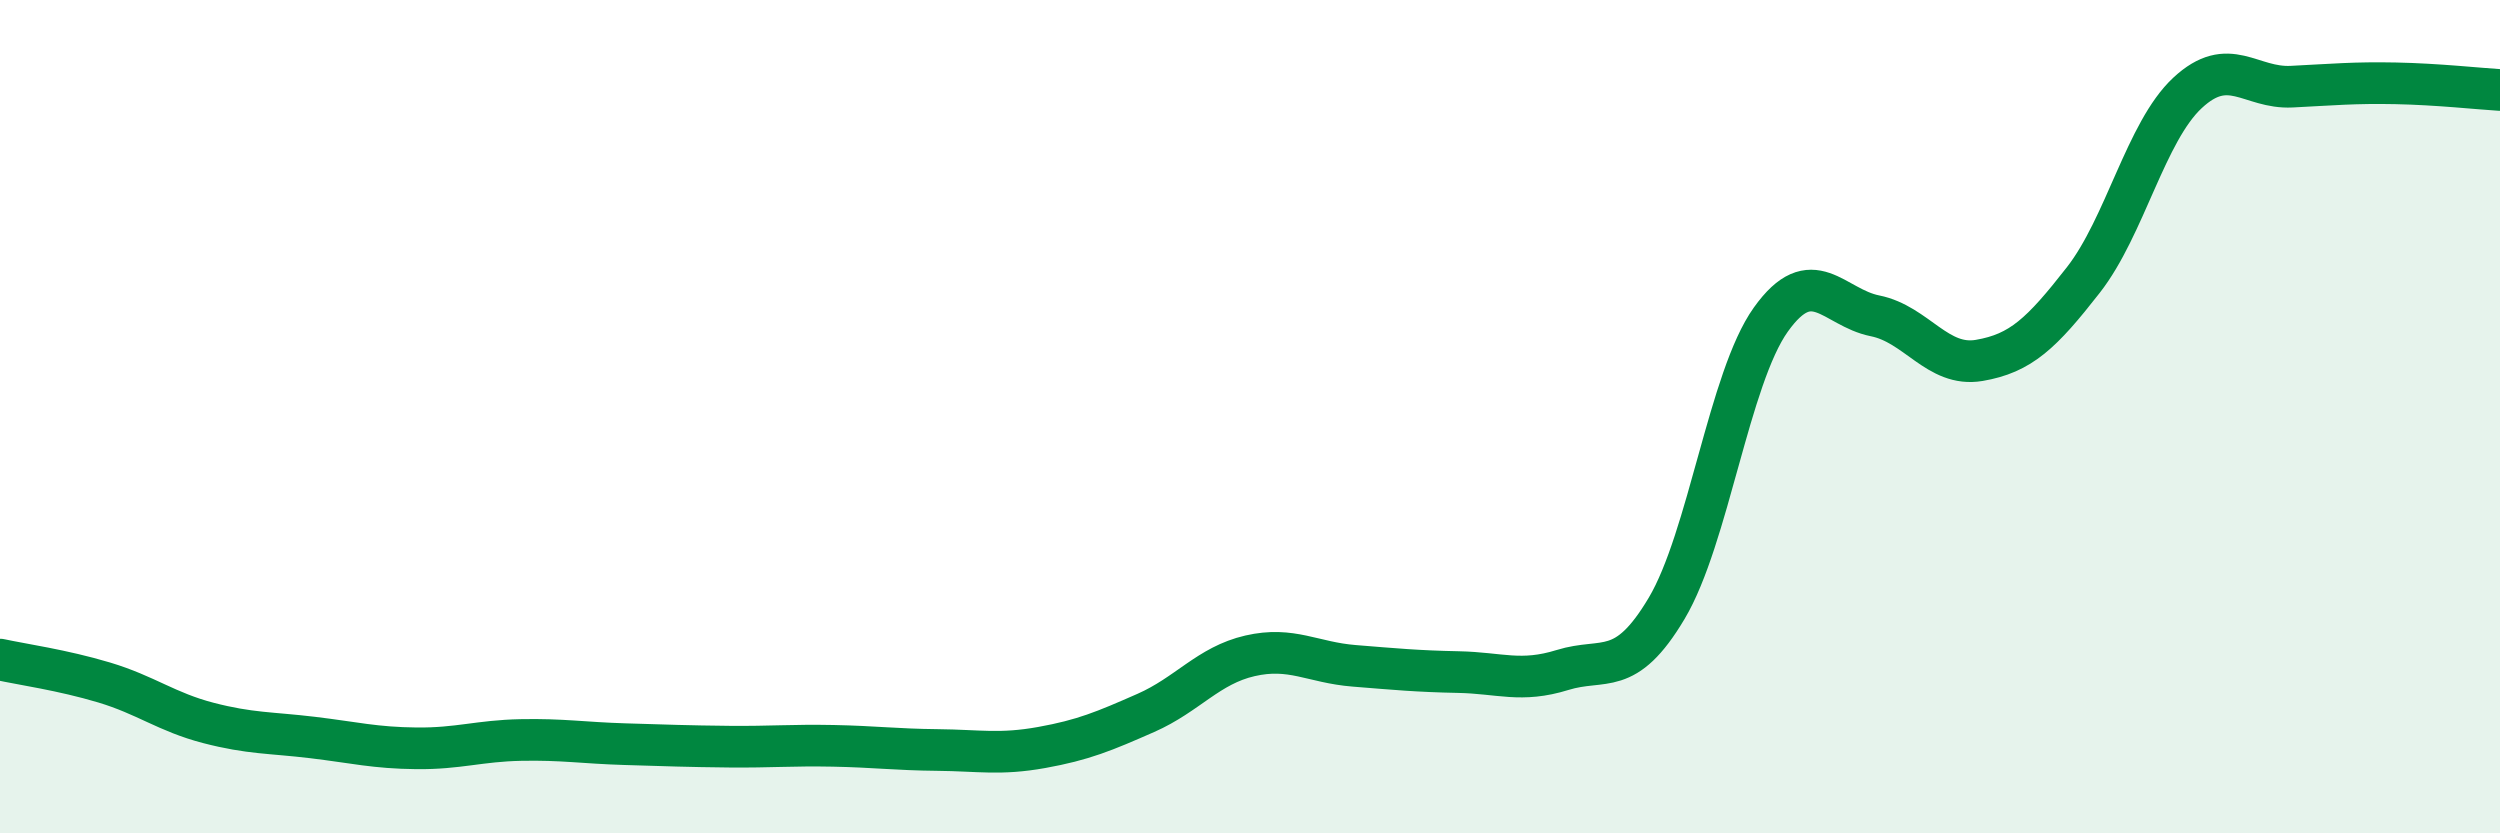
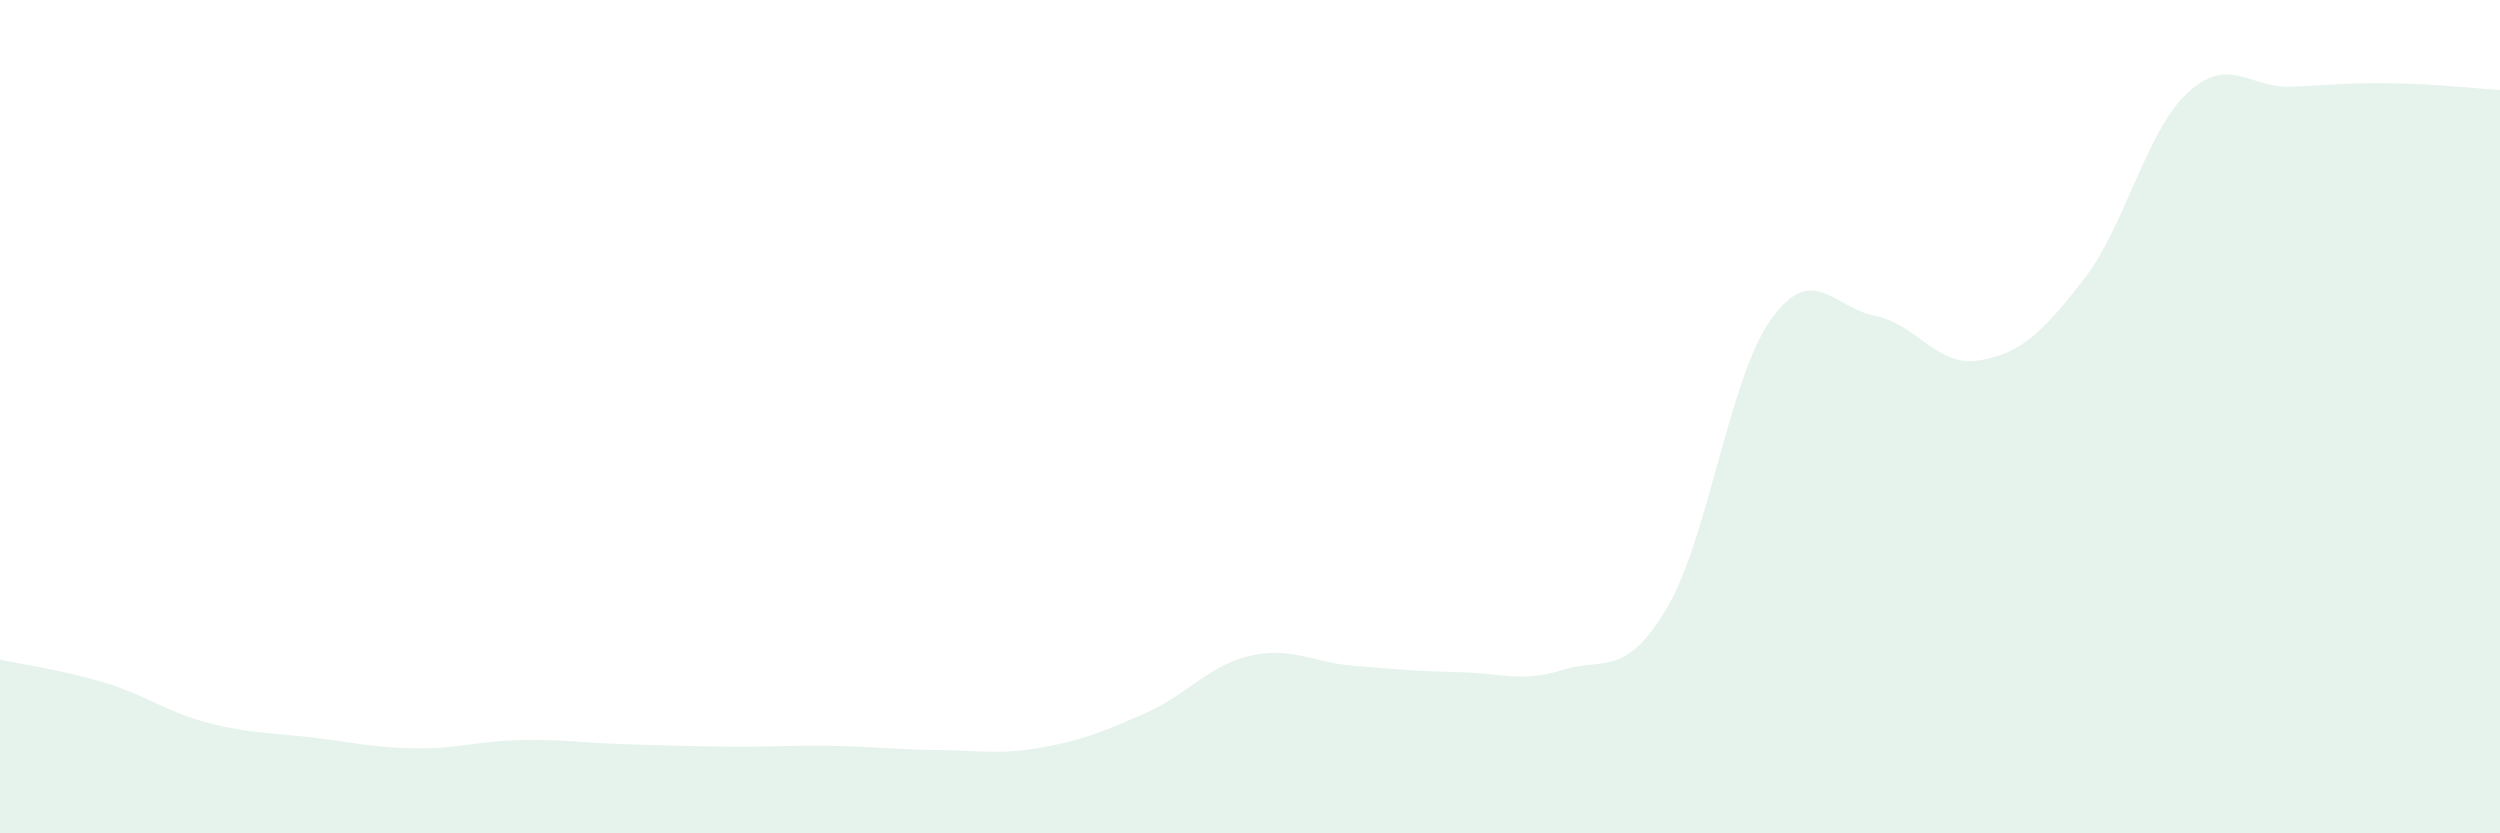
<svg xmlns="http://www.w3.org/2000/svg" width="60" height="20" viewBox="0 0 60 20">
  <path d="M 0,15.83 C 0.5,15.94 1.5,16.08 2.5,16.38 C 3.5,16.68 4,17.09 5,17.35 C 6,17.61 6.5,17.58 7.5,17.7 C 8.5,17.82 9,17.95 10,17.96 C 11,17.97 11.5,17.78 12.5,17.76 C 13.5,17.74 14,17.83 15,17.86 C 16,17.89 16.5,17.91 17.5,17.92 C 18.5,17.93 19,17.88 20,17.9 C 21,17.92 21.5,17.99 22.5,18 C 23.5,18.01 24,18.12 25,17.94 C 26,17.76 26.5,17.55 27.5,17.11 C 28.5,16.67 29,15.97 30,15.74 C 31,15.51 31.5,15.9 32.5,15.98 C 33.5,16.06 34,16.11 35,16.13 C 36,16.15 36.5,16.39 37.5,16.08 C 38.5,15.77 39,16.28 40,14.6 C 41,12.92 41.5,9.07 42.5,7.67 C 43.5,6.27 44,7.38 45,7.58 C 46,7.78 46.5,8.82 47.5,8.65 C 48.5,8.48 49,8 50,6.72 C 51,5.44 51.5,3.16 52.5,2.23 C 53.5,1.3 54,2.13 55,2.08 C 56,2.03 56.5,1.98 57.5,2 C 58.5,2.02 59.5,2.13 60,2.16L60 20L0 20Z" fill="#008740" opacity="0.1" stroke-linecap="round" stroke-linejoin="round" />
-   <path d="M 0,15.83 C 0.5,15.94 1.5,16.08 2.5,16.38 C 3.5,16.68 4,17.09 5,17.35 C 6,17.61 6.5,17.58 7.5,17.7 C 8.5,17.82 9,17.95 10,17.96 C 11,17.97 11.5,17.78 12.5,17.76 C 13.5,17.74 14,17.83 15,17.86 C 16,17.89 16.5,17.91 17.5,17.92 C 18.5,17.93 19,17.88 20,17.9 C 21,17.92 21.5,17.99 22.5,18 C 23.5,18.01 24,18.12 25,17.94 C 26,17.76 26.5,17.55 27.5,17.11 C 28.5,16.67 29,15.97 30,15.74 C 31,15.51 31.5,15.9 32.5,15.98 C 33.5,16.06 34,16.11 35,16.13 C 36,16.15 36.5,16.39 37.5,16.08 C 38.5,15.77 39,16.28 40,14.6 C 41,12.92 41.5,9.07 42.5,7.67 C 43.5,6.27 44,7.38 45,7.58 C 46,7.78 46.5,8.82 47.5,8.65 C 48.5,8.48 49,8 50,6.72 C 51,5.44 51.5,3.16 52.5,2.23 C 53.5,1.3 54,2.13 55,2.08 C 56,2.03 56.5,1.98 57.5,2 C 58.5,2.02 59.5,2.13 60,2.16" stroke="#008740" stroke-width="1" fill="none" stroke-linecap="round" stroke-linejoin="round" />
</svg>